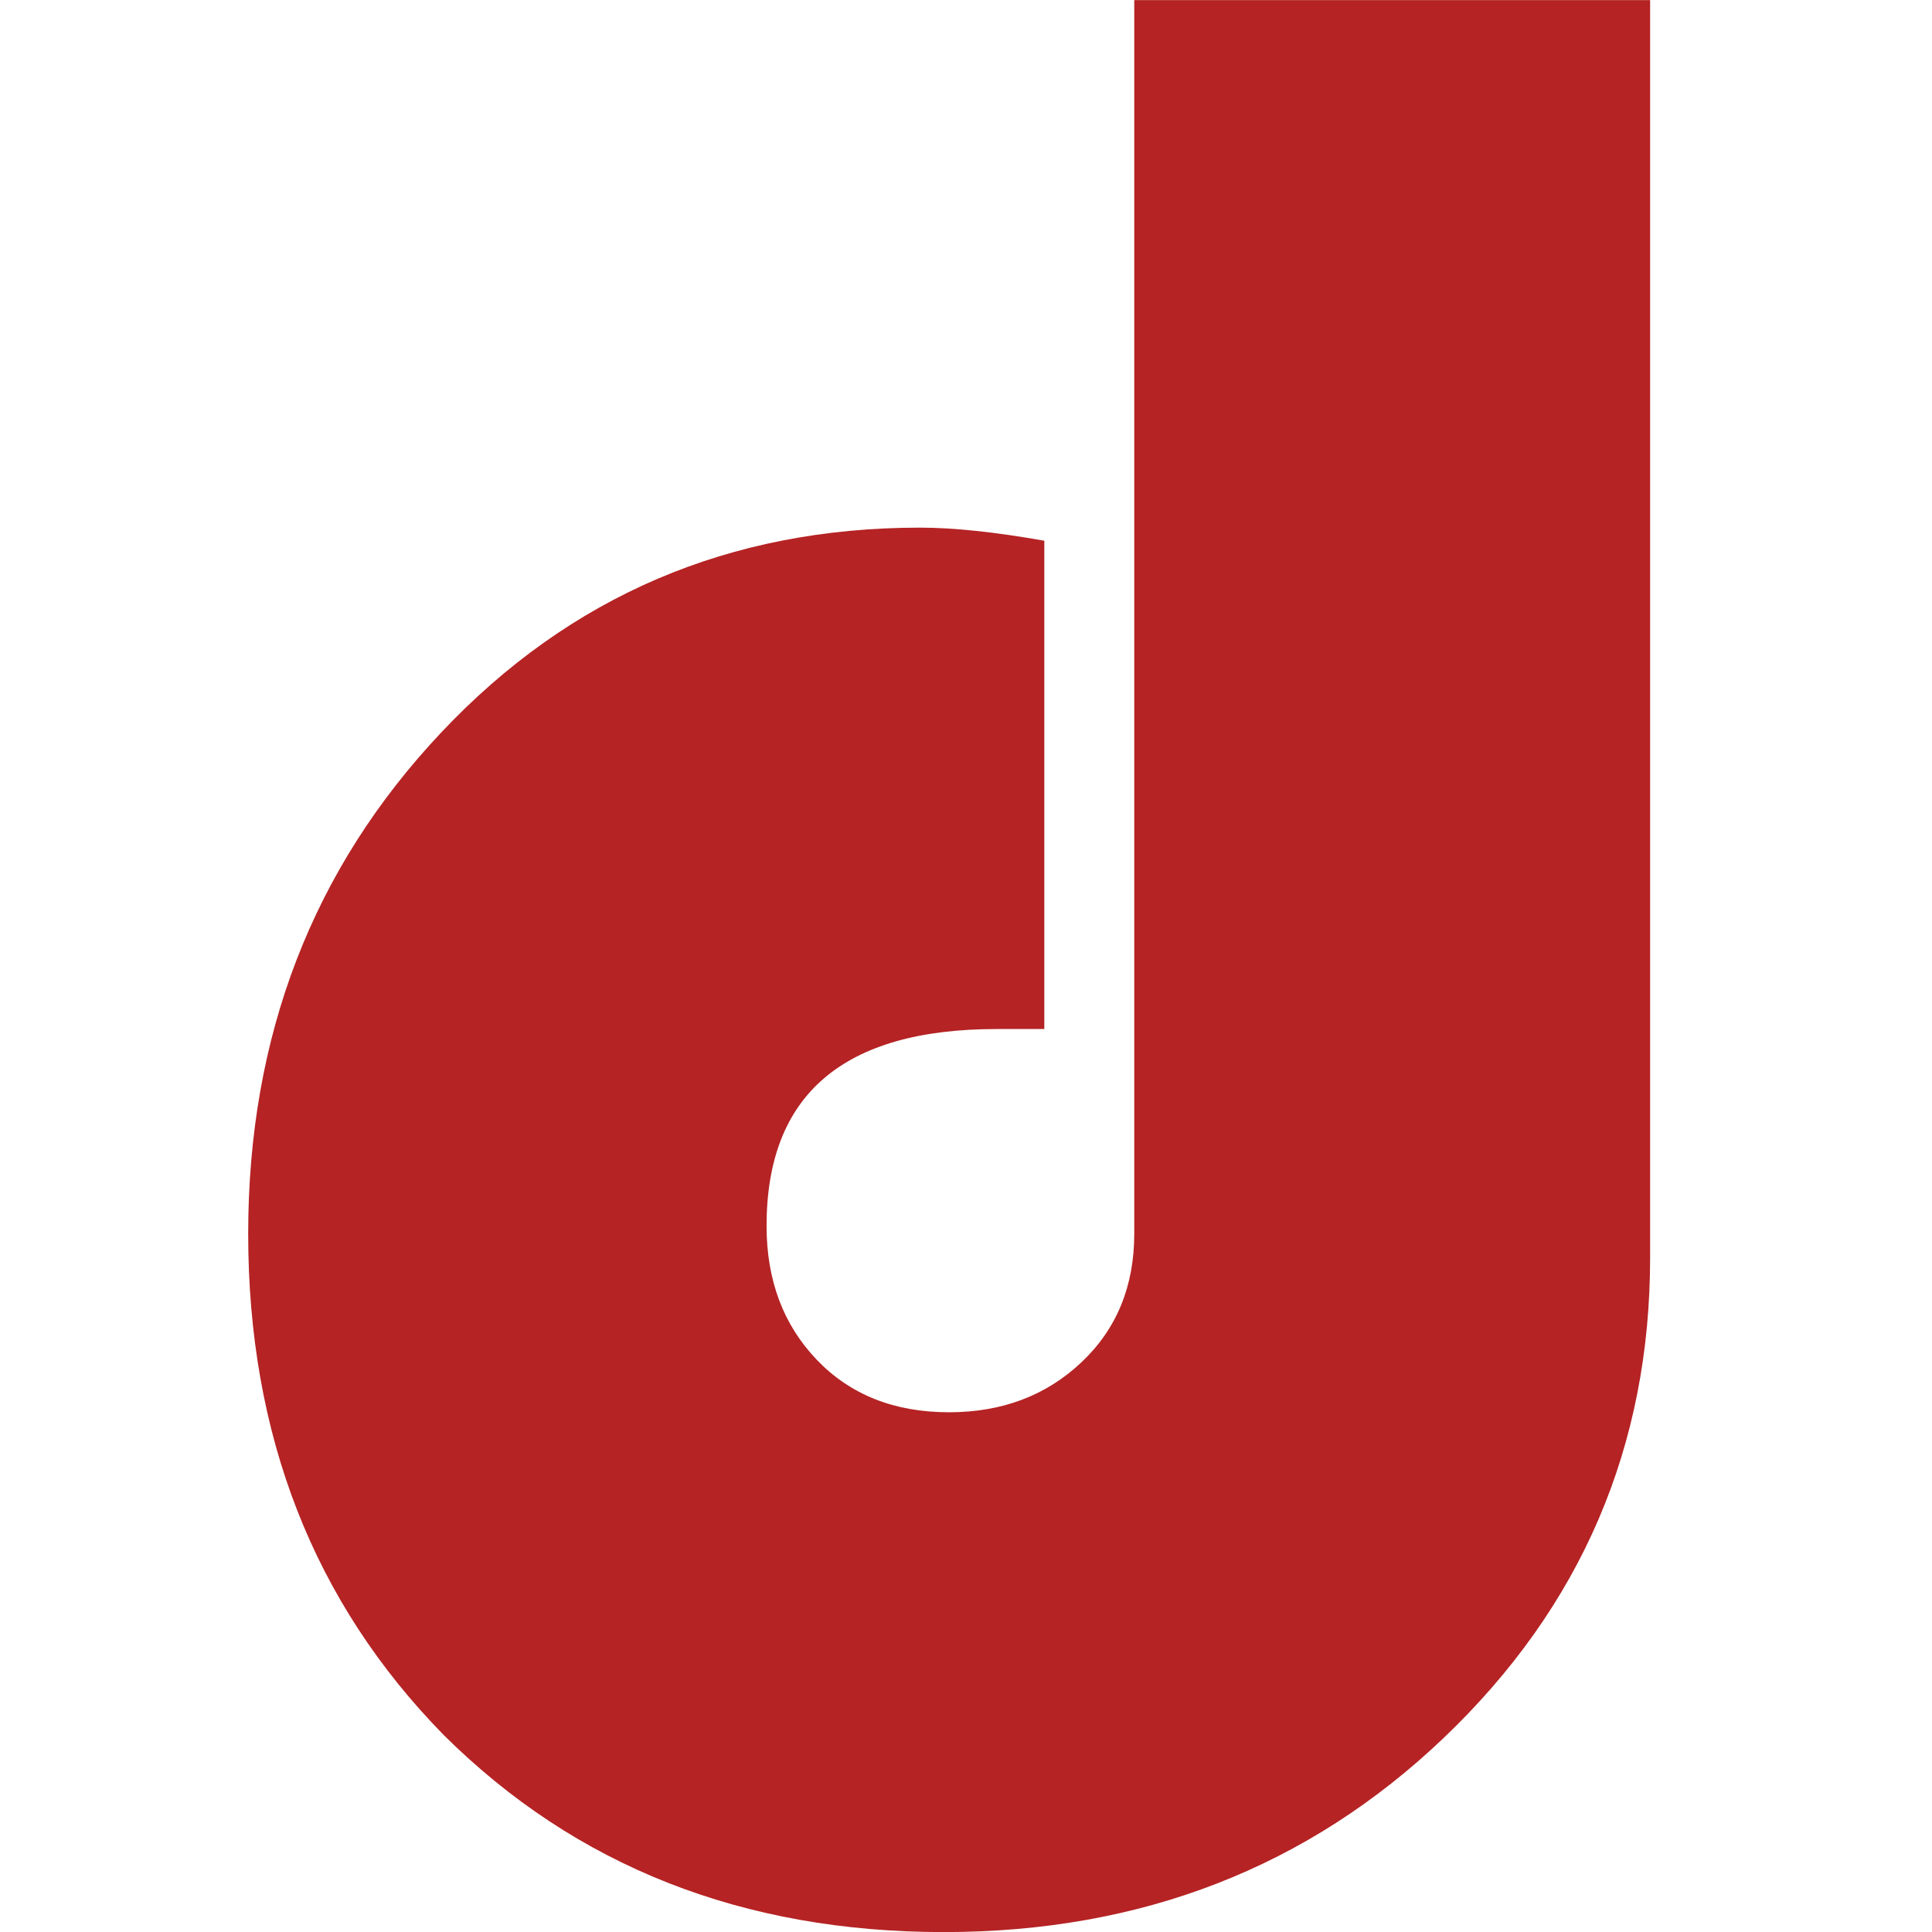
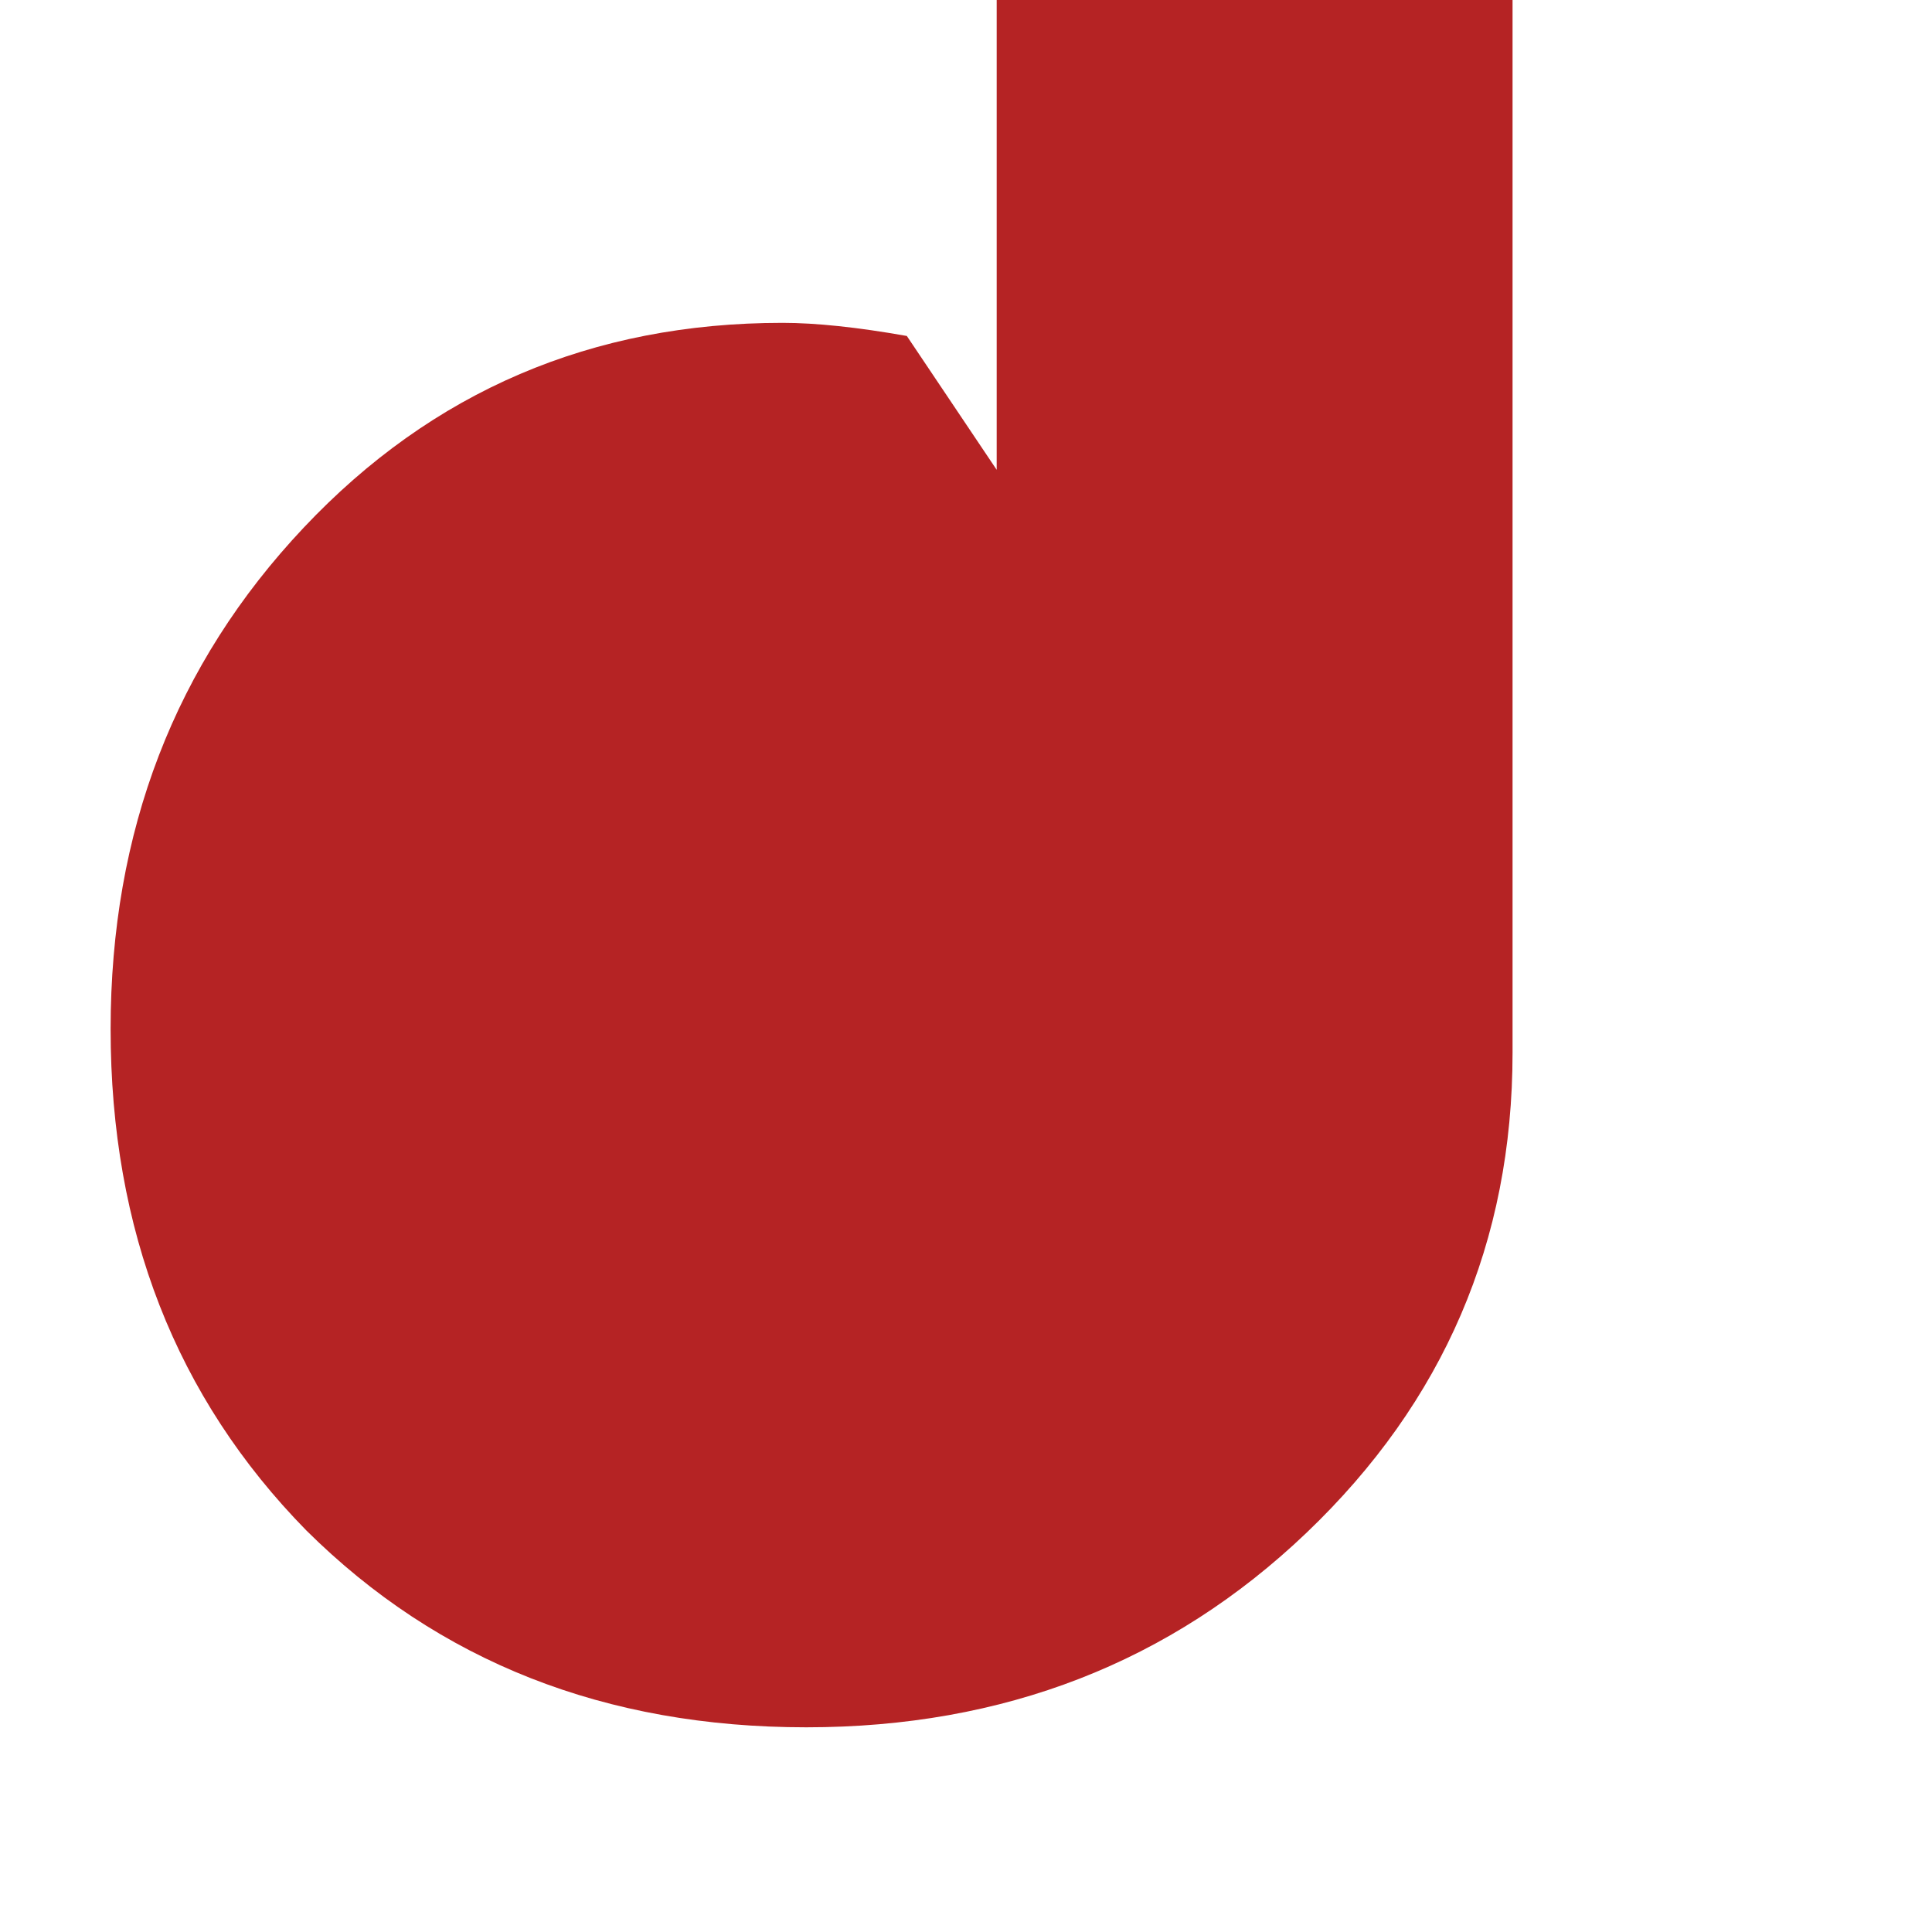
<svg xmlns="http://www.w3.org/2000/svg" xmlns:ns1="http://www.inkscape.org/namespaces/inkscape" width="21.501mm" height="21.501mm" viewBox="0 0 21.501 21.501" id="svg456" ns1:export-filename="ico.svg" ns1:export-xdpi="132.21545" ns1:export-ydpi="132.21545">
  <defs id="defs453" />
  <g ns1:label="Warstwa 1" ns1:groupmode="layer" id="layer1" transform="translate(-67.247,-137.927)">
-     <path d="m 78.869,143.945 v 5.434 h -0.53 q -2.561,0 -2.561,2.191 0,0.906 0.559,1.49 0.559,0.584 1.472,0.584 0.883,0 1.472,-0.555 0.589,-0.555 0.589,-1.431 v -13.73 h 5.741 v 13.993 q 0,3.155 -2.296,5.346 -2.267,2.162 -5.564,2.162 -3.356,0 -5.564,-2.191 -2.178,-2.22 -2.178,-5.58 0,-3.301 2.149,-5.58 2.149,-2.279 5.328,-2.279 0.559,0 1.384,0.146 z" style="font-weight:bold;font-size:29.326px;font-family:Expressa-Serial-Heavy;-inkscape-font-specification:'Expressa-Serial-Heavy Bold';text-align:center;text-anchor:middle;fill:#b52324;stroke-width:4.757" id="path2621" />
+     <path d="m 78.869,143.945 v 5.434 h -0.53 v -13.73 h 5.741 v 13.993 q 0,3.155 -2.296,5.346 -2.267,2.162 -5.564,2.162 -3.356,0 -5.564,-2.191 -2.178,-2.22 -2.178,-5.58 0,-3.301 2.149,-5.58 2.149,-2.279 5.328,-2.279 0.559,0 1.384,0.146 z" style="font-weight:bold;font-size:29.326px;font-family:Expressa-Serial-Heavy;-inkscape-font-specification:'Expressa-Serial-Heavy Bold';text-align:center;text-anchor:middle;fill:#b52324;stroke-width:4.757" id="path2621" />
  </g>
</svg>